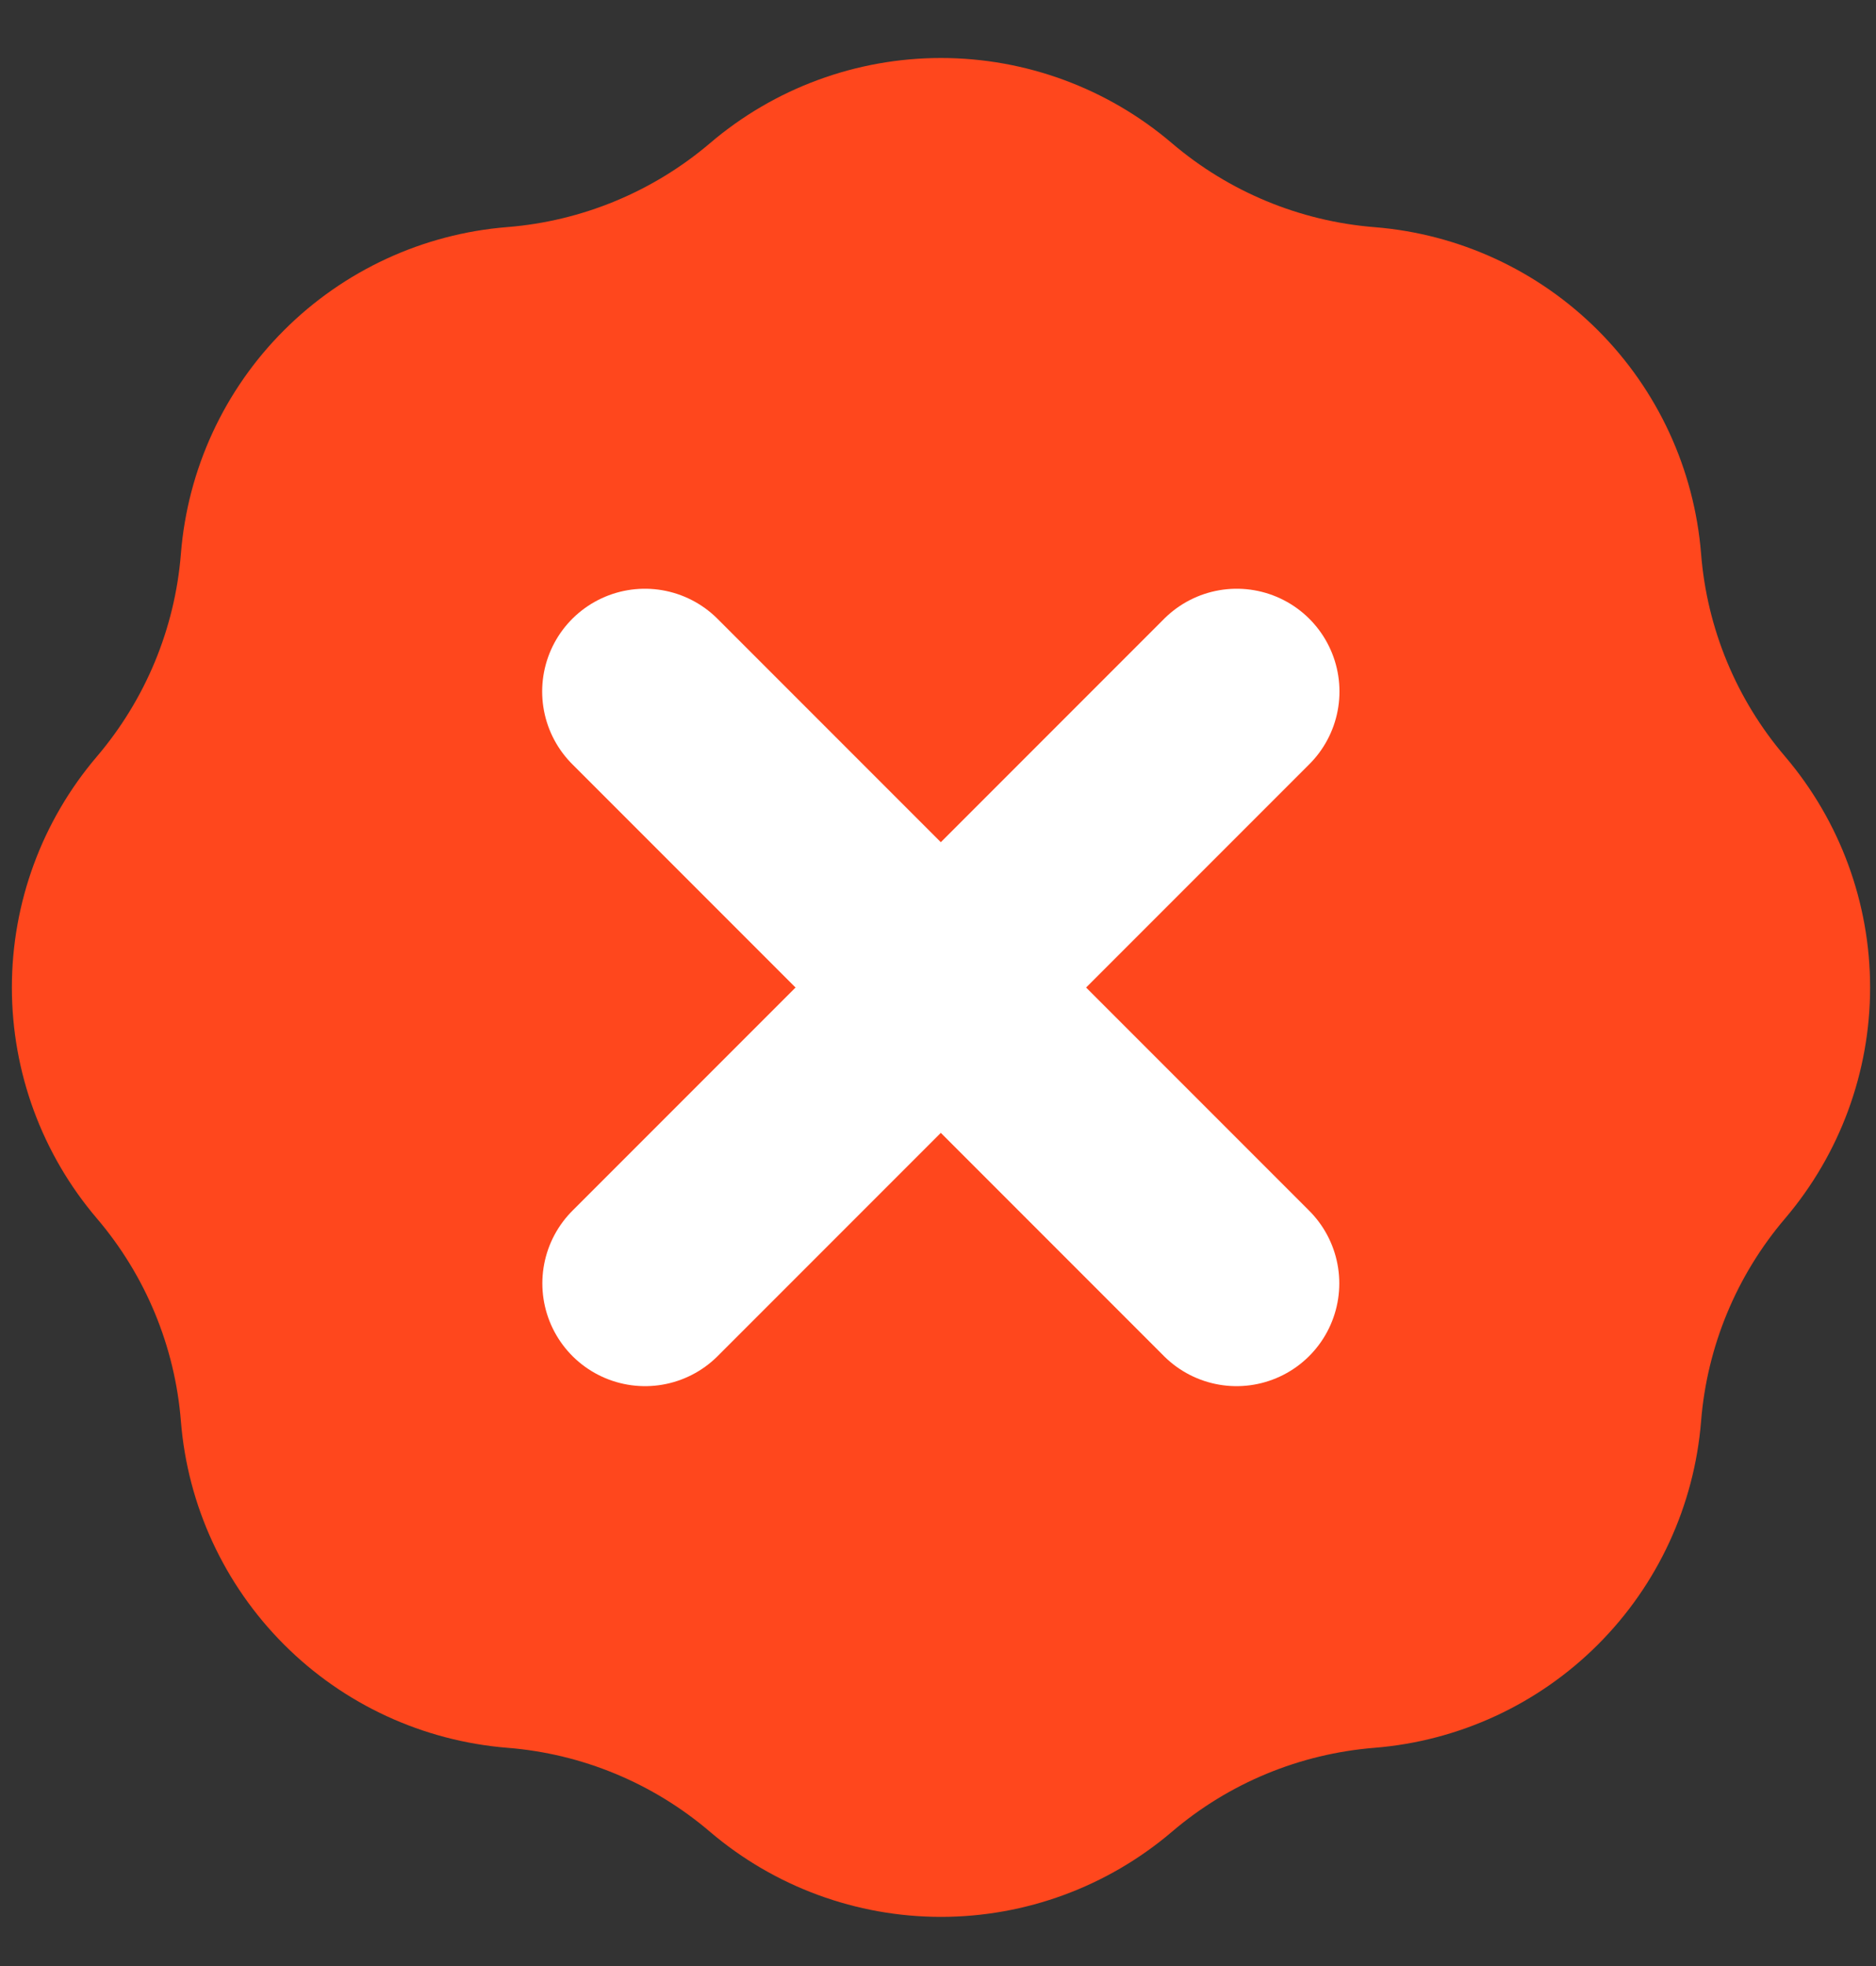
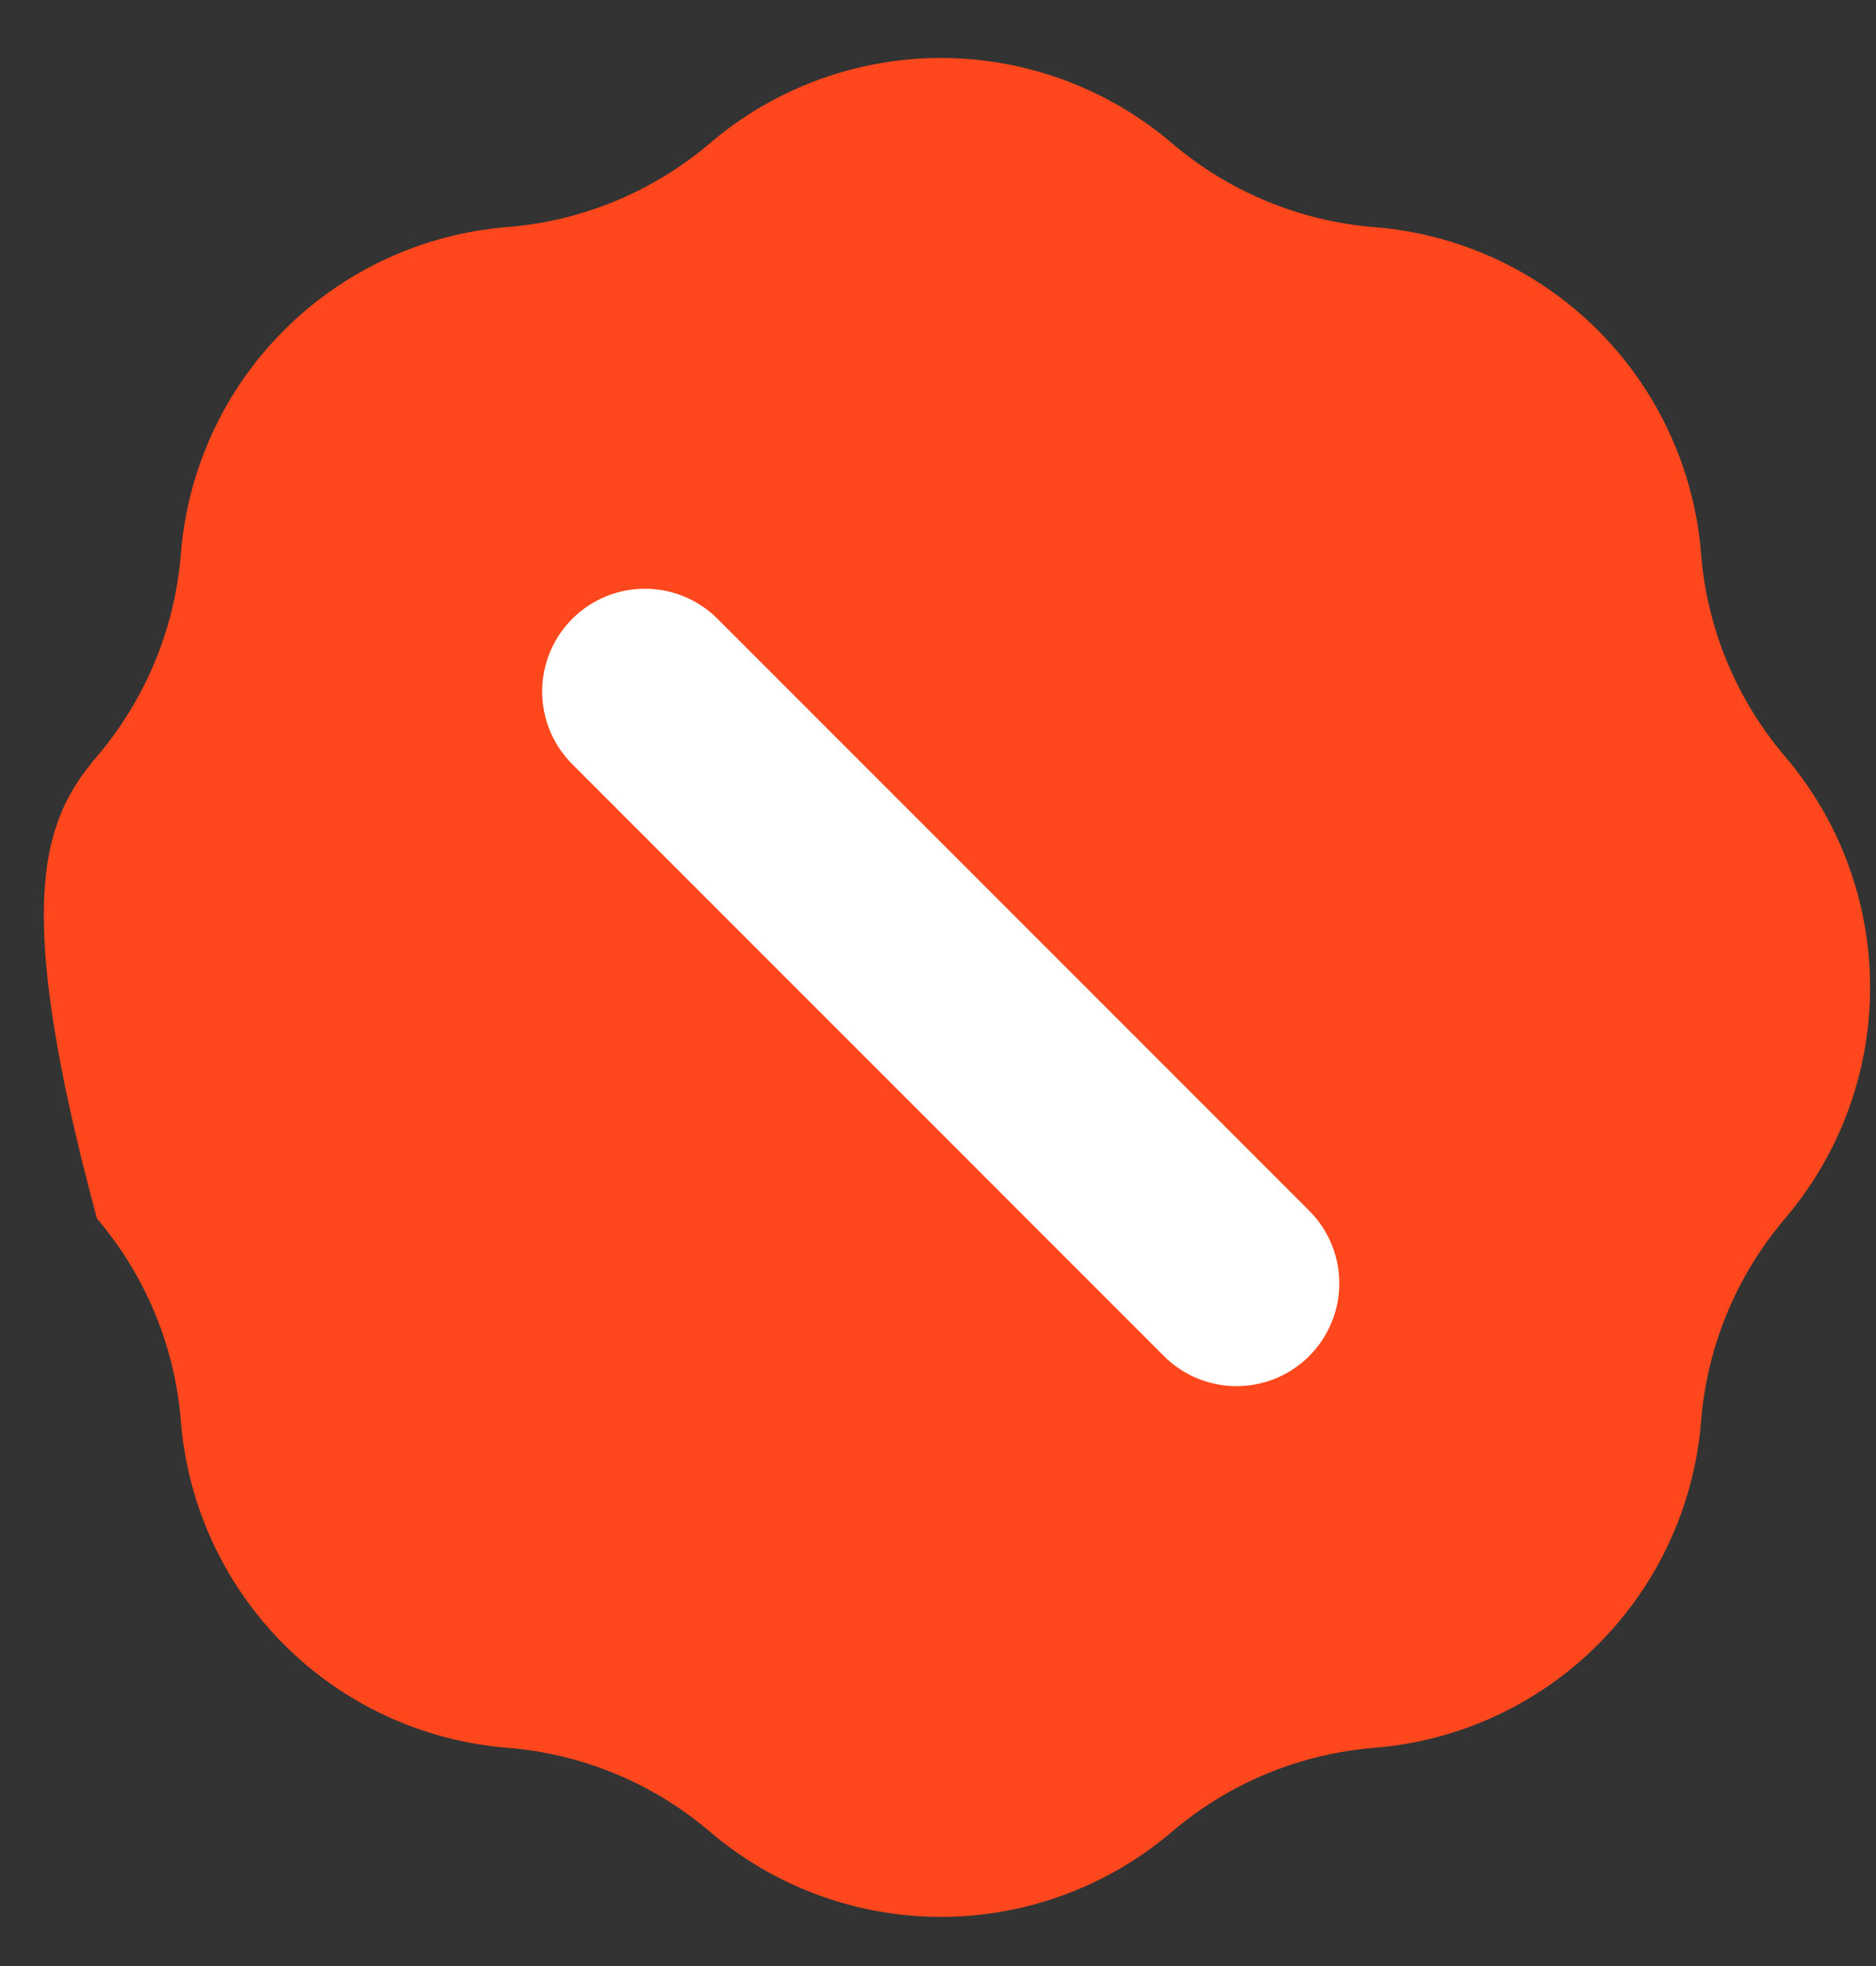
<svg xmlns="http://www.w3.org/2000/svg" width="21" height="22" viewBox="0 0 21 22" fill="none">
  <rect x="0" y="0" width="21" height="22" fill="#333333" stroke="none" />
-   <path fill-rule="evenodd" clip-rule="evenodd" d="M5.68 2.541C6.516 2.474 7.31 2.145 7.948 1.602C8.669 0.987 9.586 0.649 10.533 0.649C11.48 0.649 12.397 0.987 13.118 1.602C13.756 2.146 14.55 2.475 15.386 2.542C16.33 2.617 17.217 3.026 17.887 3.696C18.557 4.366 18.966 5.252 19.042 6.197C19.108 7.033 19.437 7.827 19.982 8.465C20.596 9.186 20.934 10.102 20.934 11.05C20.934 11.997 20.596 12.913 19.982 13.635C19.438 14.273 19.109 15.066 19.042 15.903C18.966 16.847 18.557 17.734 17.887 18.403C17.217 19.073 16.33 19.482 15.386 19.558C14.55 19.625 13.756 19.953 13.118 20.498C12.397 21.112 11.48 21.45 10.533 21.45C9.586 21.45 8.669 21.112 7.948 20.498C7.31 19.953 6.516 19.624 5.68 19.558C4.736 19.482 3.849 19.073 3.18 18.403C2.51 17.733 2.1 16.847 2.025 15.903C1.958 15.066 1.629 14.273 1.085 13.635C0.47 12.914 0.133 11.997 0.133 11.05C0.133 10.102 0.47 9.186 1.085 8.465C1.629 7.826 1.958 7.033 2.025 6.197C2.1 5.252 2.509 4.365 3.179 3.696C3.849 3.026 4.736 2.616 5.68 2.541Z" fill="#FF471D" />
+   <path fill-rule="evenodd" clip-rule="evenodd" d="M5.68 2.541C6.516 2.474 7.31 2.145 7.948 1.602C8.669 0.987 9.586 0.649 10.533 0.649C11.48 0.649 12.397 0.987 13.118 1.602C13.756 2.146 14.55 2.475 15.386 2.542C16.33 2.617 17.217 3.026 17.887 3.696C18.557 4.366 18.966 5.252 19.042 6.197C19.108 7.033 19.437 7.827 19.982 8.465C20.596 9.186 20.934 10.102 20.934 11.05C20.934 11.997 20.596 12.913 19.982 13.635C19.438 14.273 19.109 15.066 19.042 15.903C18.966 16.847 18.557 17.734 17.887 18.403C17.217 19.073 16.33 19.482 15.386 19.558C14.55 19.625 13.756 19.953 13.118 20.498C12.397 21.112 11.48 21.45 10.533 21.45C9.586 21.45 8.669 21.112 7.948 20.498C7.31 19.953 6.516 19.624 5.68 19.558C4.736 19.482 3.849 19.073 3.18 18.403C2.51 17.733 2.1 16.847 2.025 15.903C1.958 15.066 1.629 14.273 1.085 13.635C0.133 10.102 0.47 9.186 1.085 8.465C1.629 7.826 1.958 7.033 2.025 6.197C2.1 5.252 2.509 4.365 3.179 3.696C3.849 3.026 4.736 2.616 5.68 2.541Z" fill="#FF471D" />
  <path d="M7.219 7.738L13.842 14.361" stroke="white" stroke-width="2.3" stroke-linecap="round" />
-   <path d="M13.844 7.738L7.221 14.361" stroke="white" stroke-width="2.3" stroke-linecap="round" />
</svg>